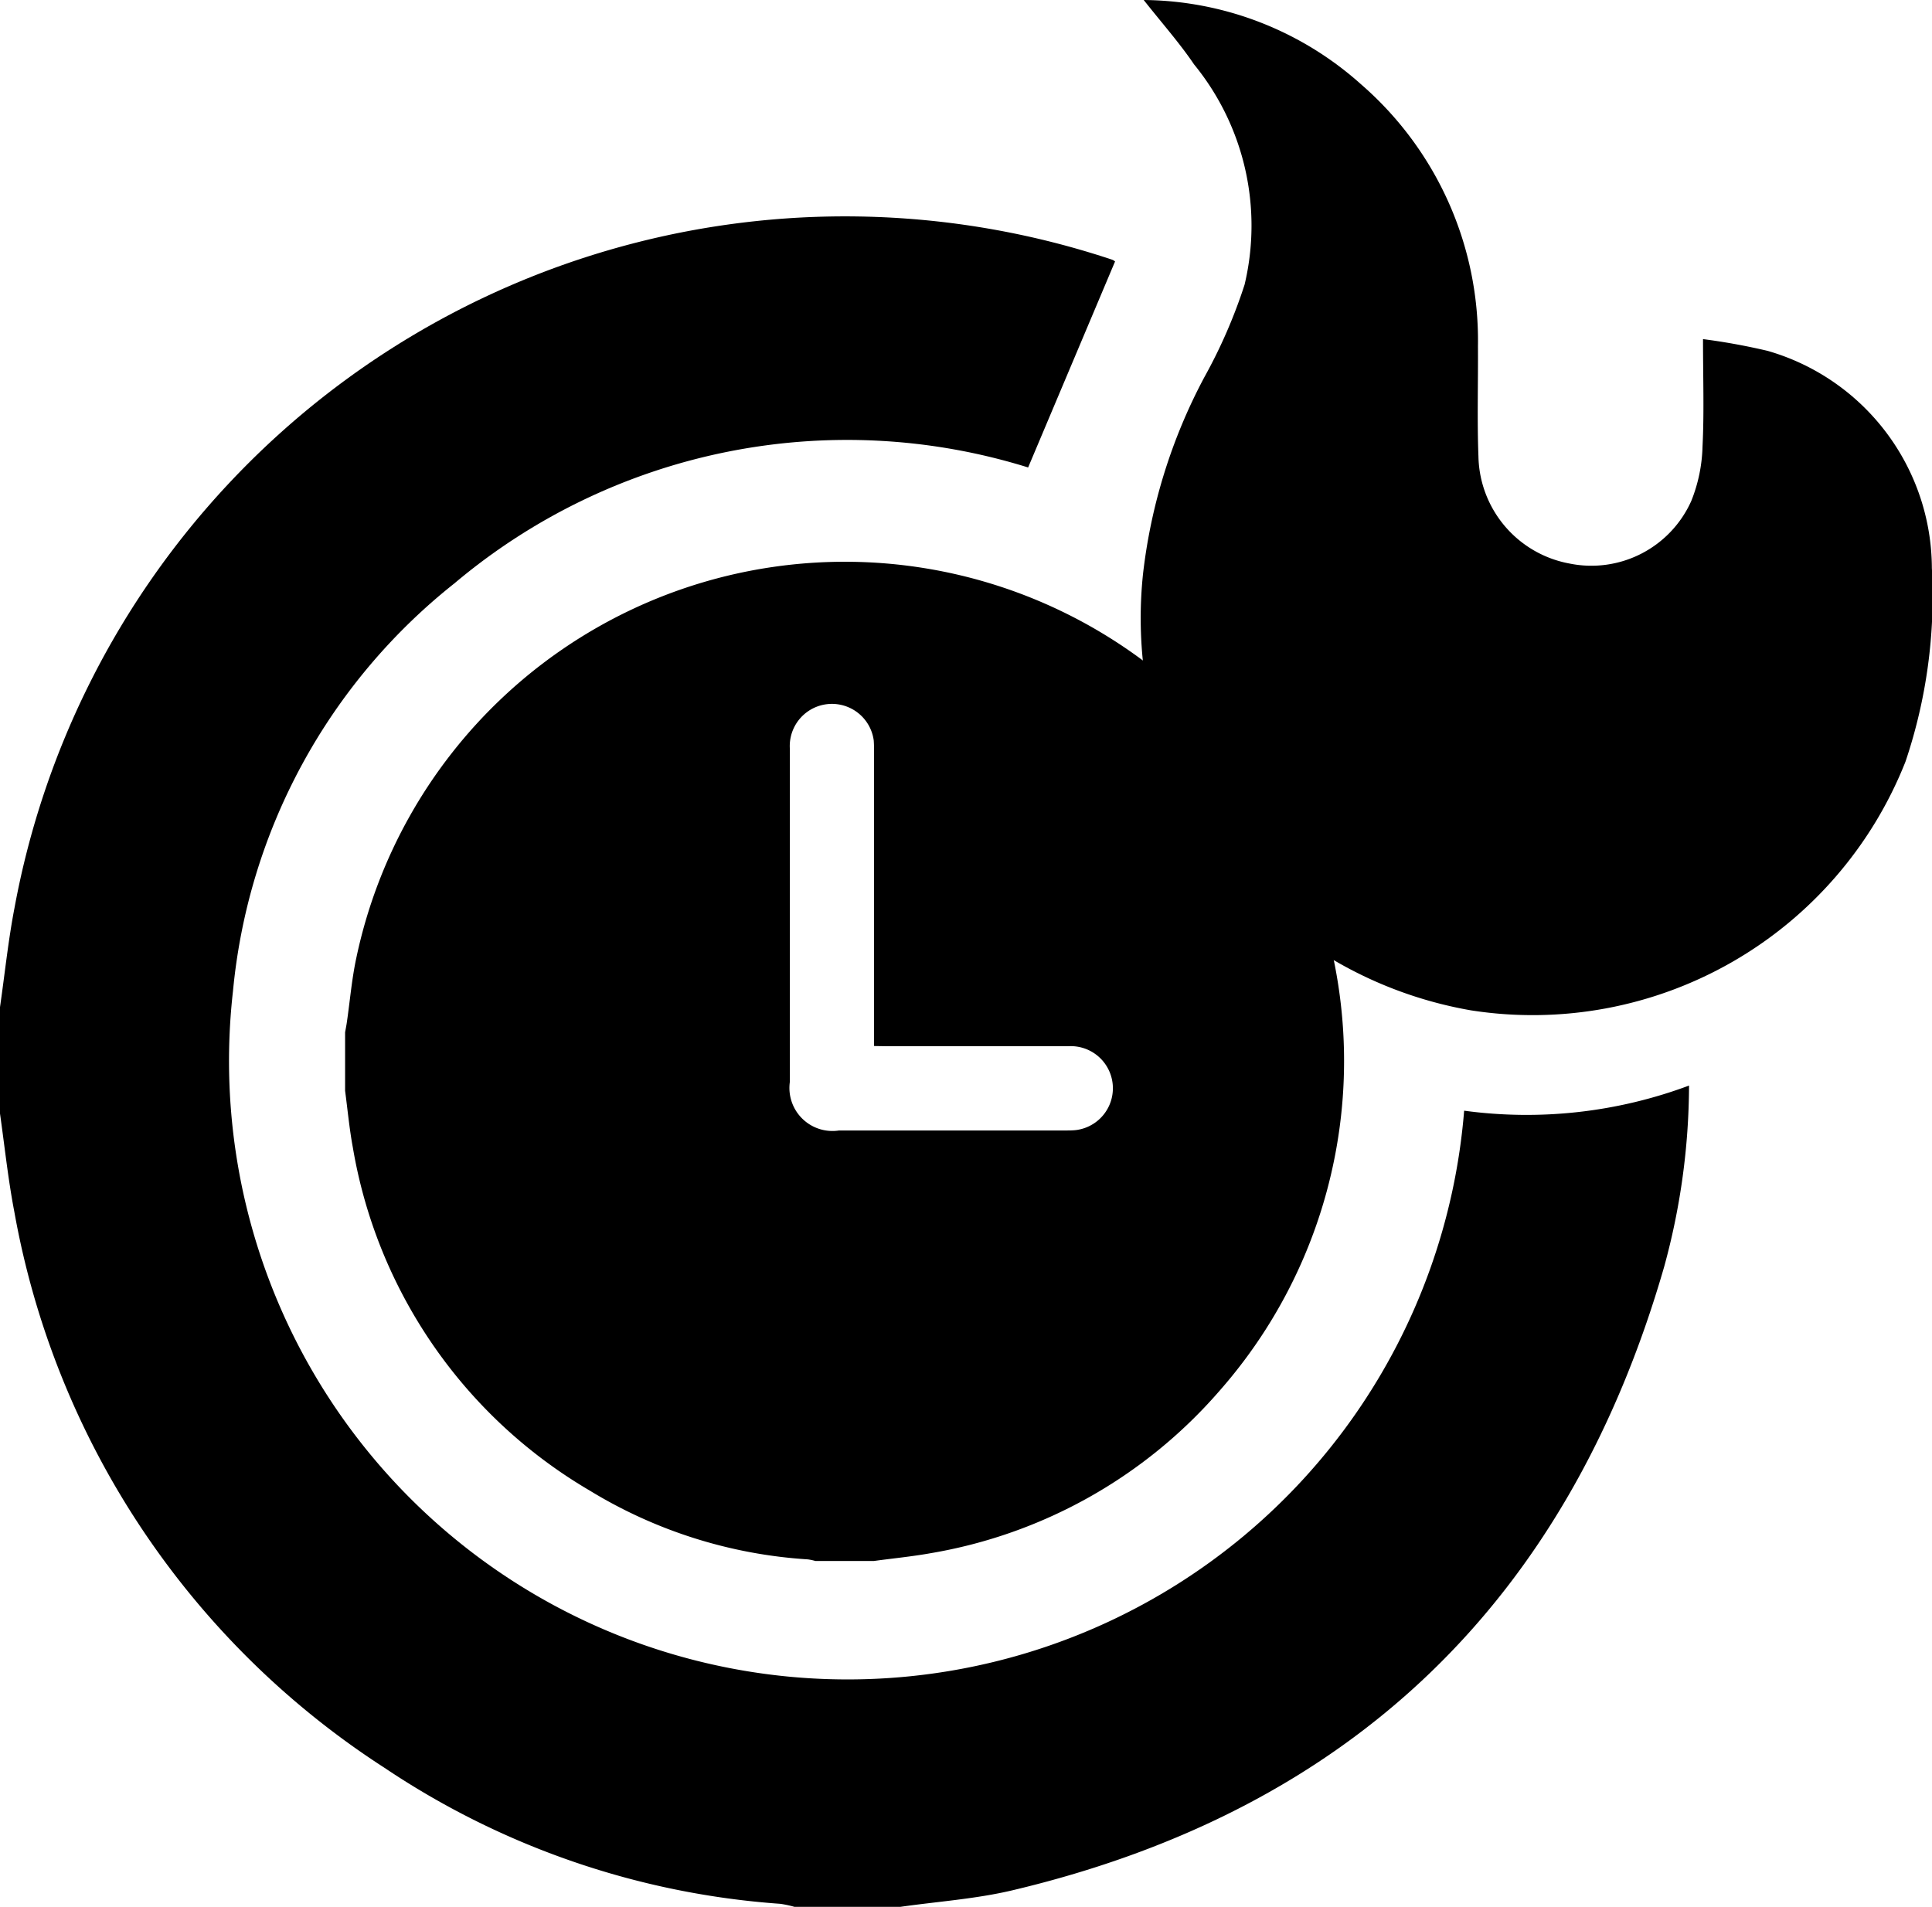
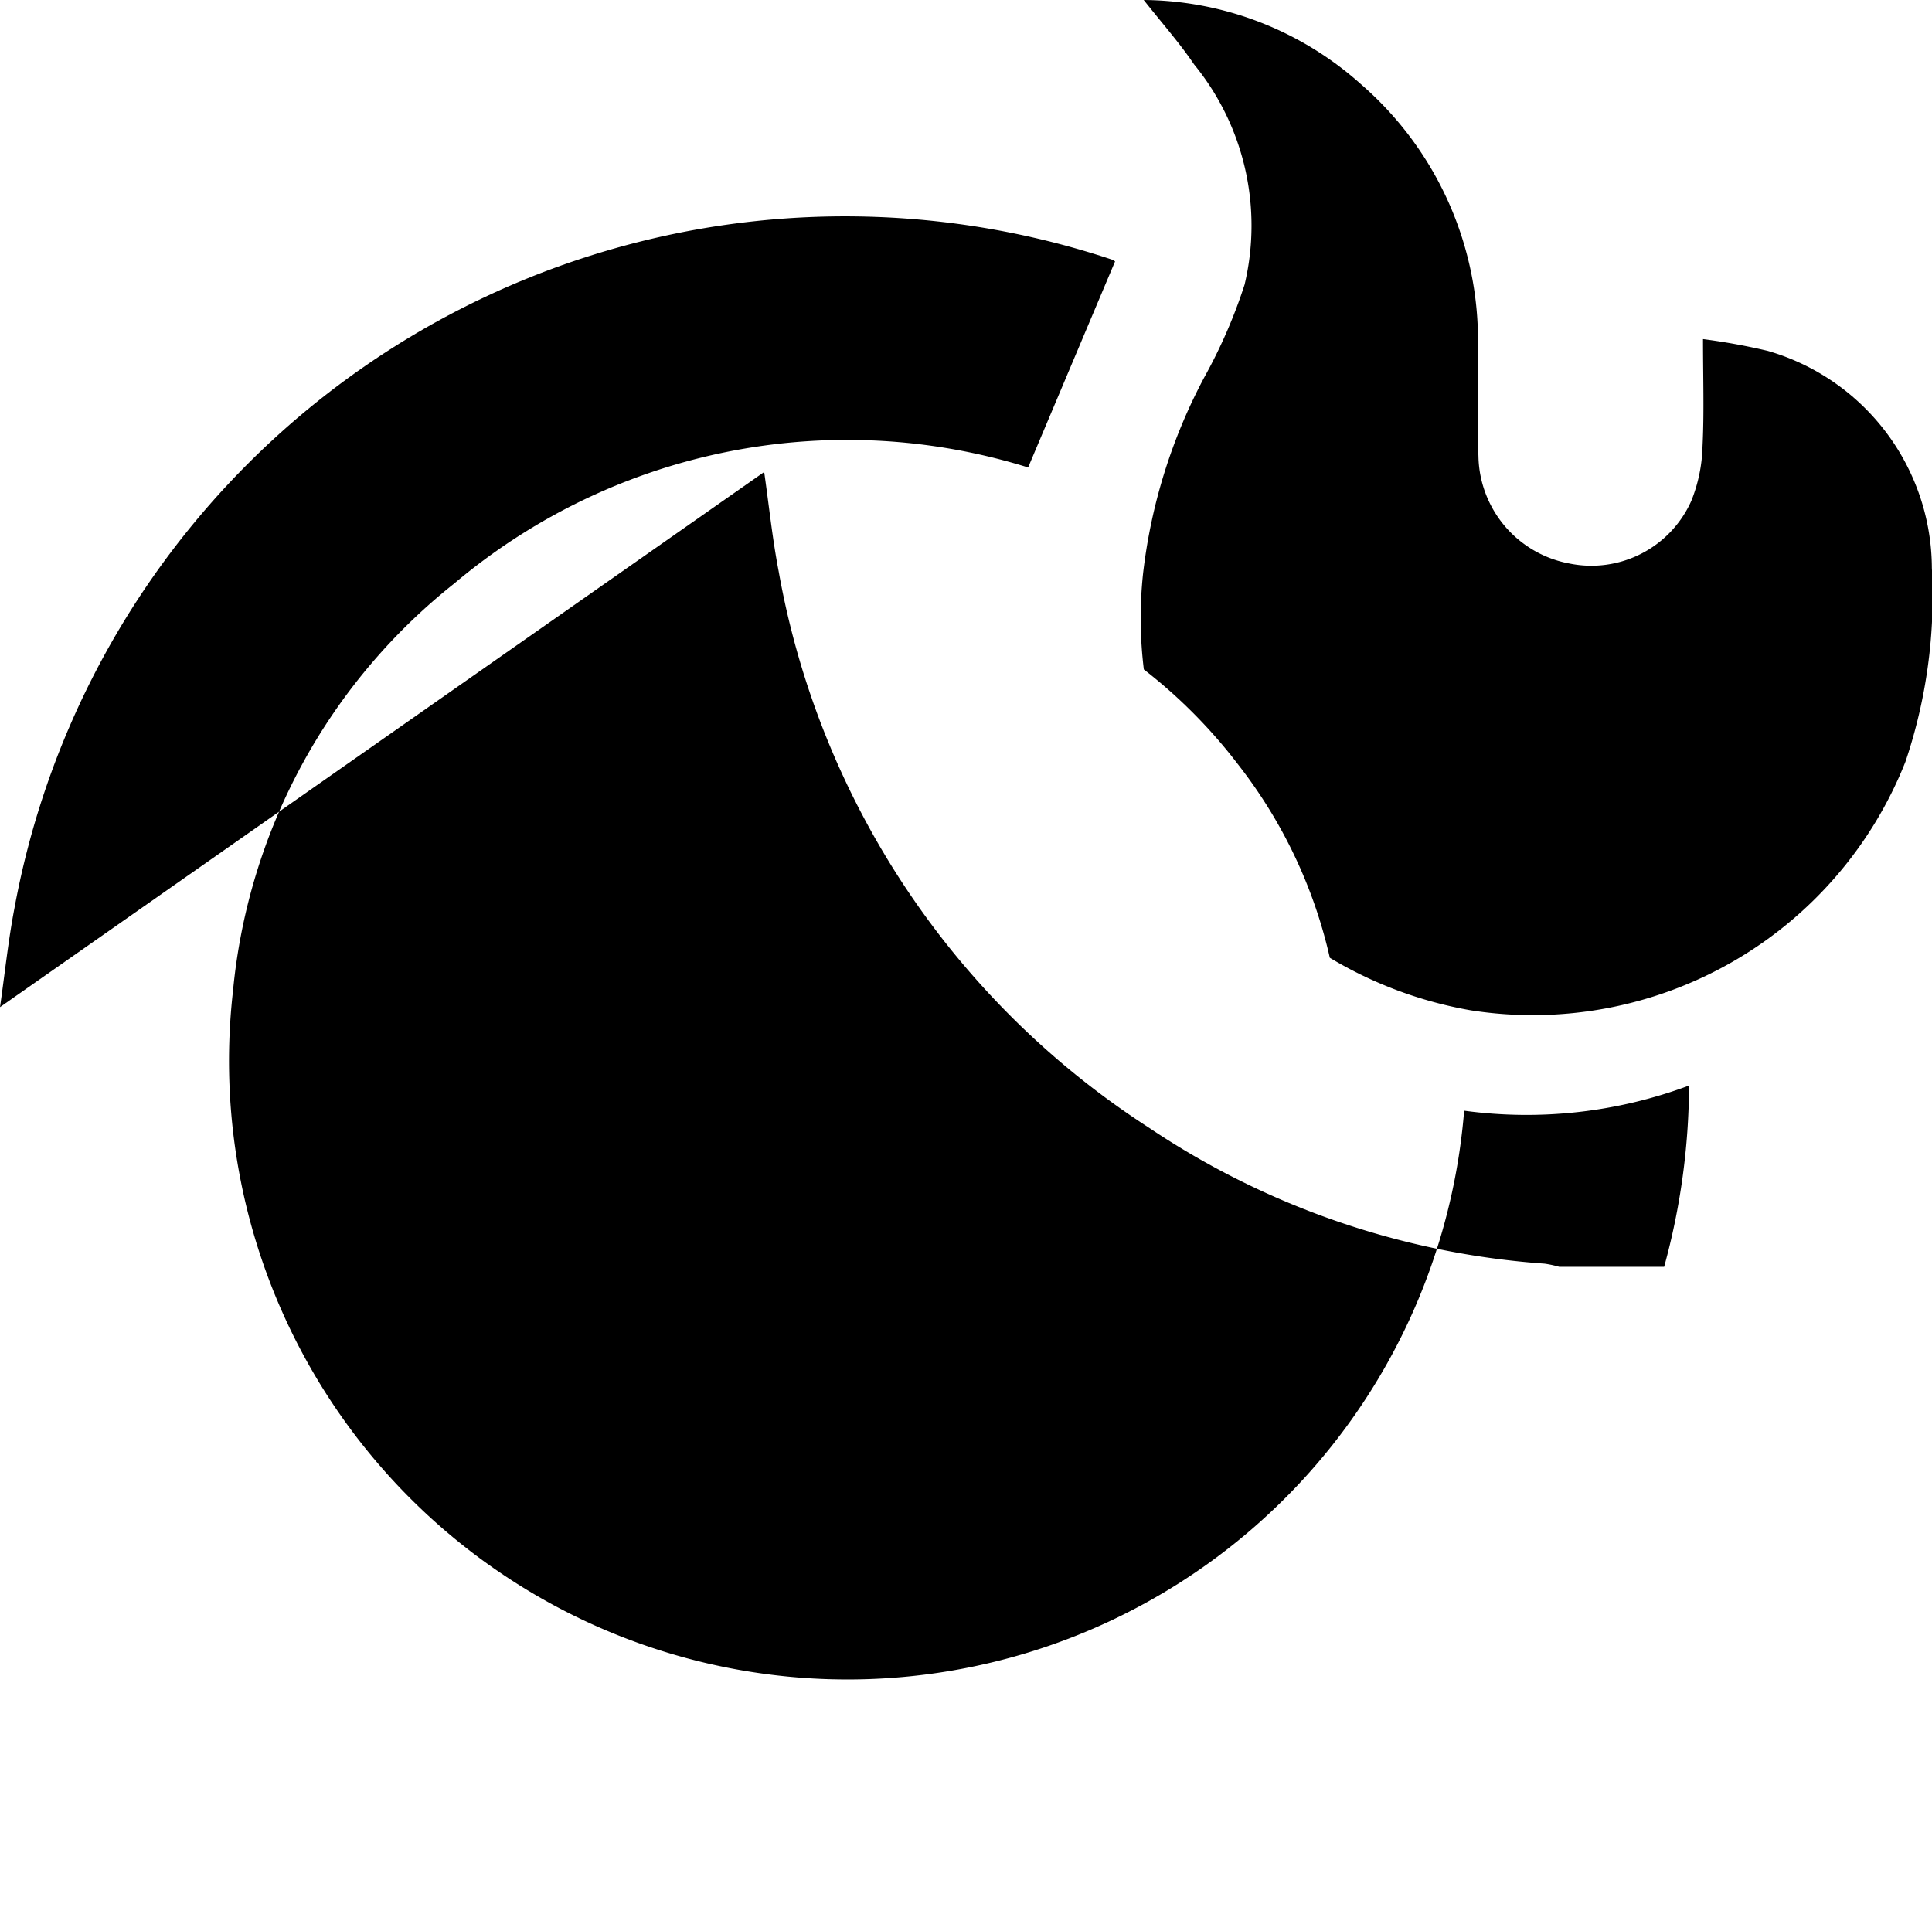
<svg xmlns="http://www.w3.org/2000/svg" width="47.138" height="46.531" viewBox="0 0 47.138 46.531">
  <g id="Gruppe_1118" data-name="Gruppe 1118" transform="translate(-100.245 -209.926)">
-     <path id="Pfad_1418" data-name="Pfad 1418" d="M100.245,275.25c.117-.81.2-1.625.355-2.428a20.607,20.607,0,0,1,26.774-15.813.251.251,0,0,1,.077.045l-2.121,5.027a14.861,14.861,0,0,0-14,2.83,14.421,14.421,0,0,0-5.4,9.943,15.092,15.092,0,1,0,30.038,2.923,11.33,11.33,0,0,0,5.487-.613,16.854,16.854,0,0,1-.607,4.422c-2.348,8.147-7.63,13.253-15.9,15.215-.9.213-1.833.274-2.75.406h-2.562a2.629,2.629,0,0,0-.353-.076,19.83,19.83,0,0,1-9.654-3.317,20.416,20.416,0,0,1-9.035-13.574c-.154-.8-.238-1.618-.354-2.427Z" transform="translate(0 -40.748)" />
+     <path id="Pfad_1418" data-name="Pfad 1418" d="M100.245,275.25c.117-.81.2-1.625.355-2.428a20.607,20.607,0,0,1,26.774-15.813.251.251,0,0,1,.077.045l-2.121,5.027a14.861,14.861,0,0,0-14,2.83,14.421,14.421,0,0,0-5.4,9.943,15.092,15.092,0,1,0,30.038,2.923,11.33,11.33,0,0,0,5.487-.613,16.854,16.854,0,0,1-.607,4.422h-2.562a2.629,2.629,0,0,0-.353-.076,19.83,19.83,0,0,1-9.654-3.317,20.416,20.416,0,0,1-9.035-13.574c-.154-.8-.238-1.618-.354-2.427Z" transform="translate(0 -40.748)" />
    <path id="Pfad_1419" data-name="Pfad 1419" d="M362.506,223.788a5.539,5.539,0,0,0-4.007-5.3,15.609,15.609,0,0,0-1.577-.287c0,.95.03,1.788-.012,2.623a3.815,3.815,0,0,1-.274,1.326,2.67,2.67,0,0,1-2.973,1.527,2.713,2.713,0,0,1-2.22-2.607c-.034-.9-.006-1.8-.012-2.7a8.276,8.276,0,0,0-2.855-6.389,8.045,8.045,0,0,0-5.3-2.055c.446.566.872,1.045,1.228,1.571a6.222,6.222,0,0,1,1.233,5.375,12.681,12.681,0,0,1-.978,2.252,13.43,13.43,0,0,0-1.5,4.807,10.3,10.3,0,0,0,.02,2.331,12.557,12.557,0,0,1,2.292,2.309,11.939,11.939,0,0,1,2.246,4.727,10.021,10.021,0,0,0,3.446,1.283,9.78,9.78,0,0,0,10.6-6.072A12.634,12.634,0,0,0,362.506,223.788Z" transform="translate(-215.126)" />
-     <path id="Pfad_1420" data-name="Pfad 1420" d="M173.745,342.534v-1.428c.015-.084.032-.168.044-.253.076-.525.12-1.056.232-1.573a12.181,12.181,0,1,1,21.061,10.572,11.967,11.967,0,0,1-7.049,3.965c-.459.082-.924.127-1.386.19h-1.428a1.308,1.308,0,0,0-.184-.039,11.6,11.6,0,0,1-5.318-1.677,12.028,12.028,0,0,1-5.783-8.373C173.849,343.46,173.807,343,173.745,342.534Zm12.906-1.093v-.323q0-3.4,0-6.8c0-.111,0-.223-.008-.333a1.029,1.029,0,0,0-2.046.214q0,4.056,0,8.112a1.05,1.05,0,0,0,1.2,1.191q2.76,0,5.519,0c.087,0,.175,0,.261-.01a1.028,1.028,0,0,0-.193-2.046c-1.475,0-2.95,0-4.425,0Z" transform="translate(-65.08 -105.99)" />
  </g>
</svg>